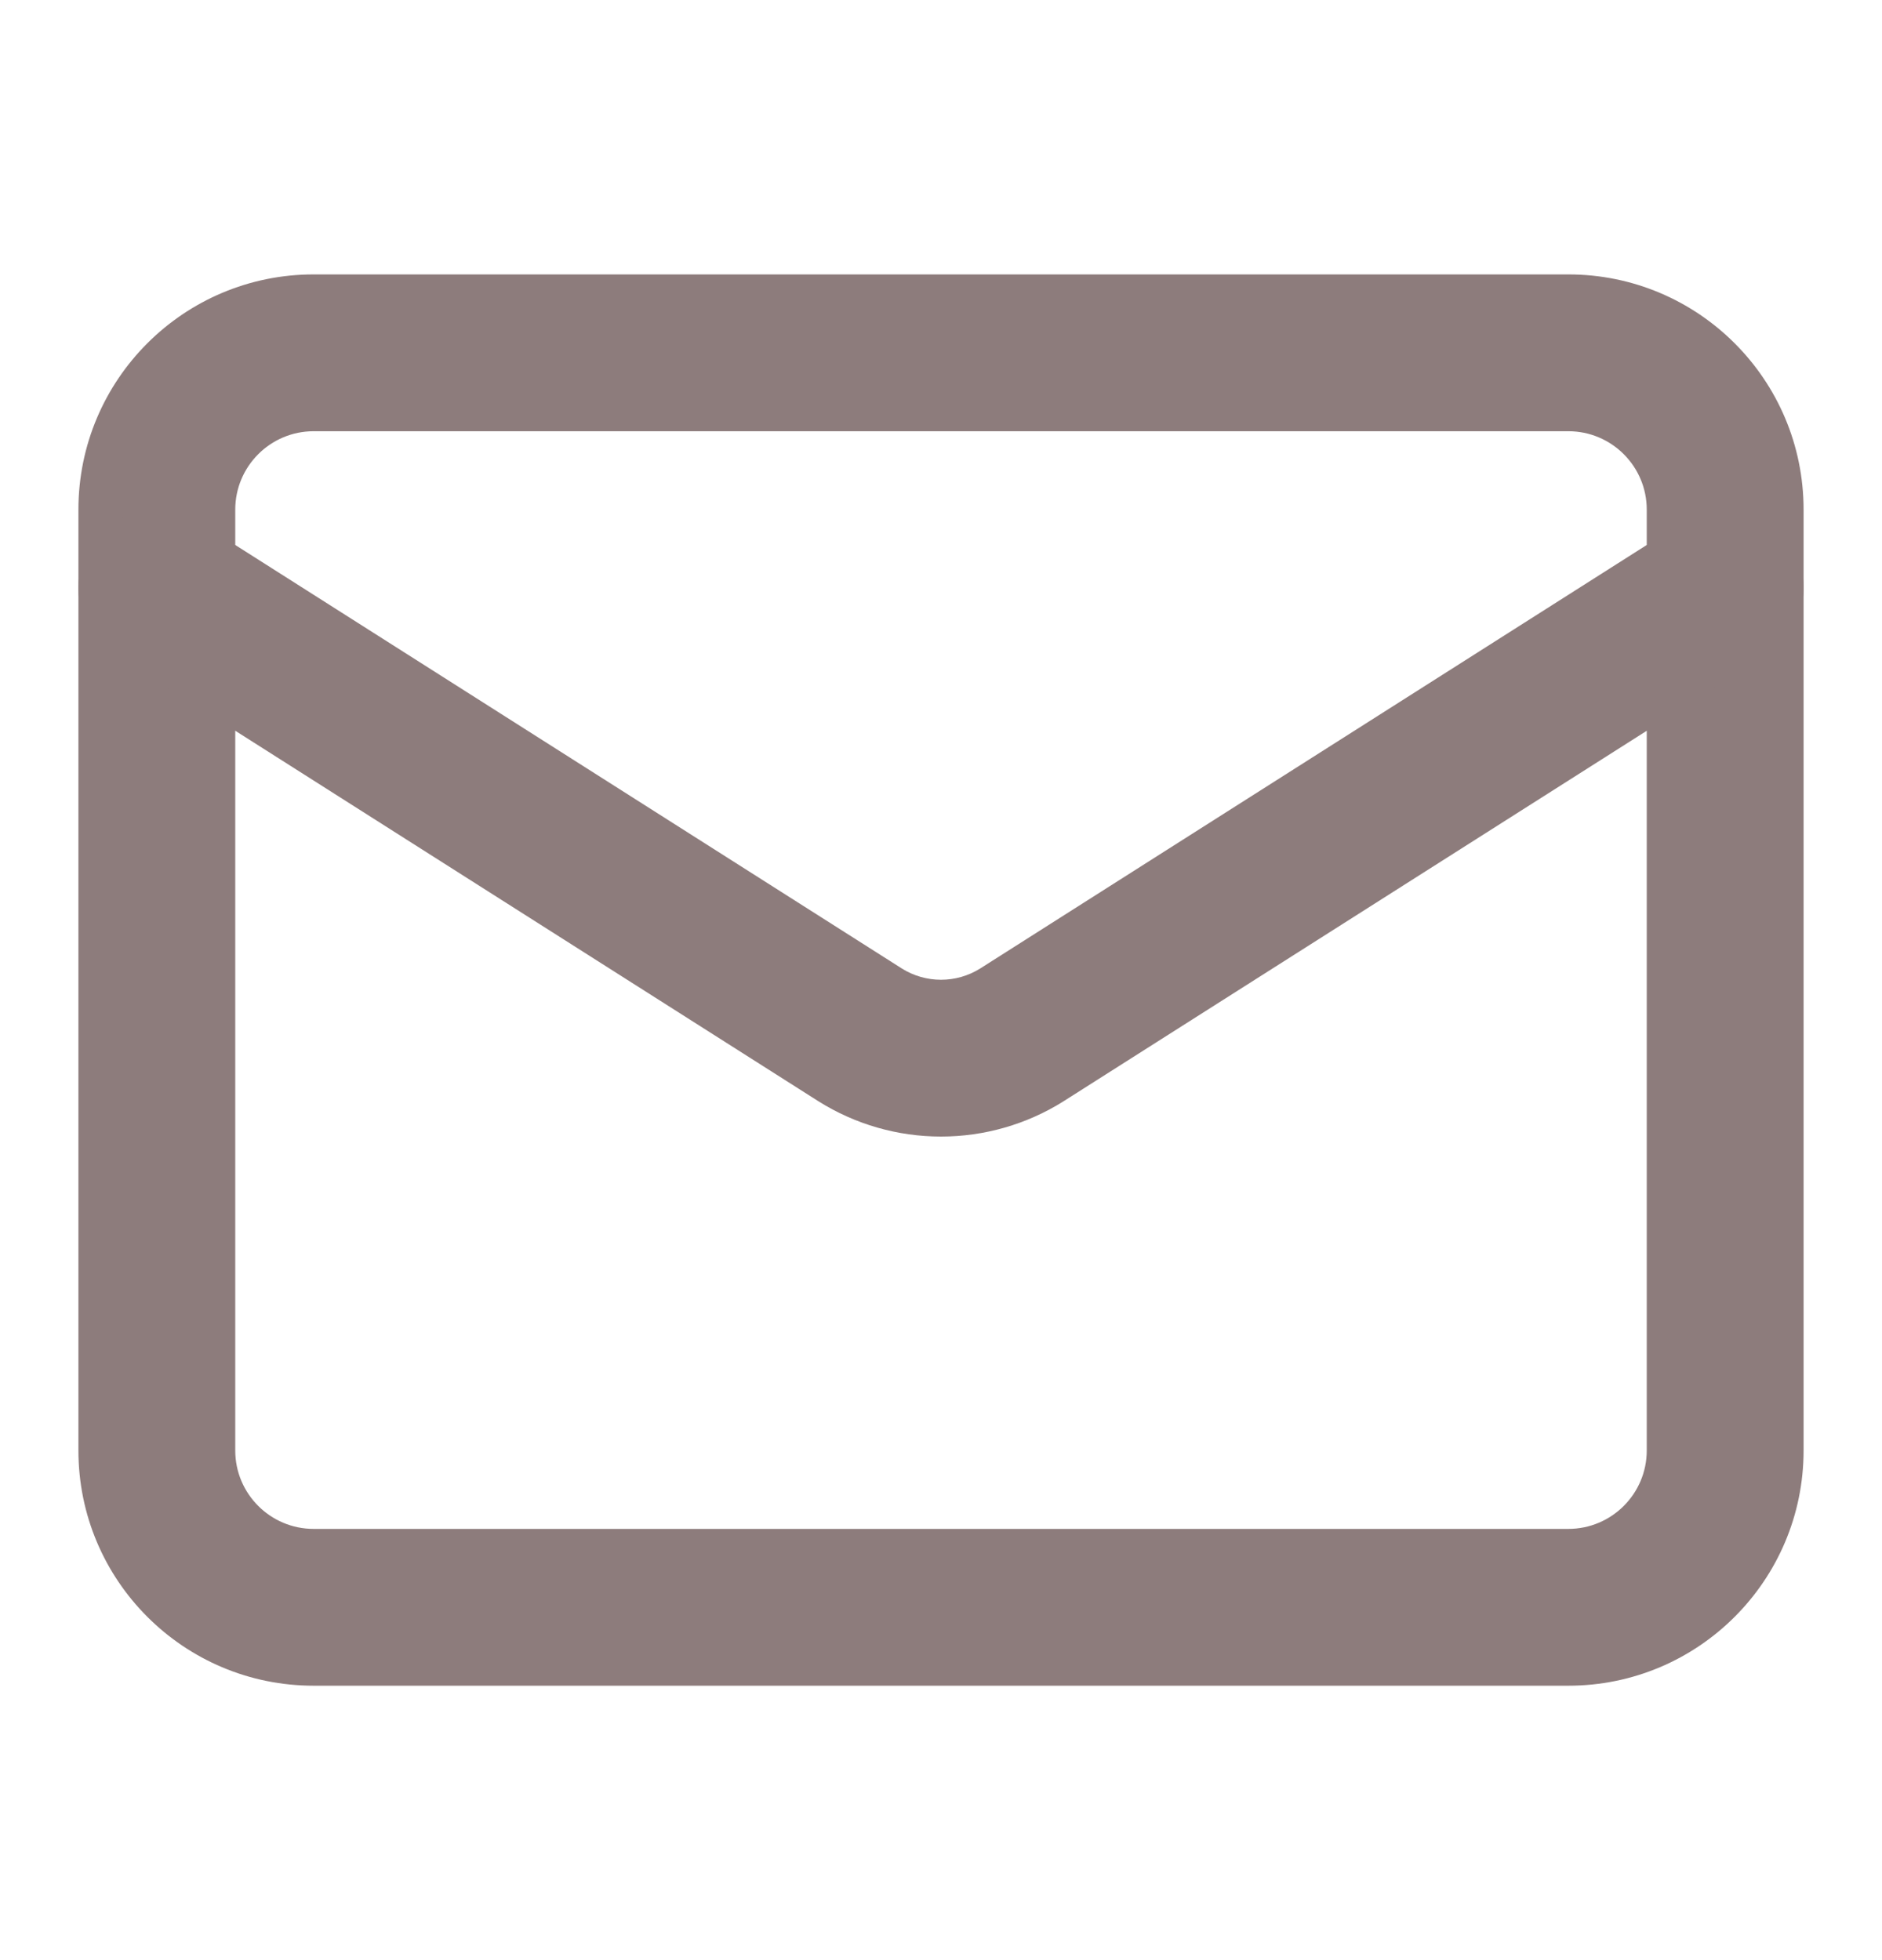
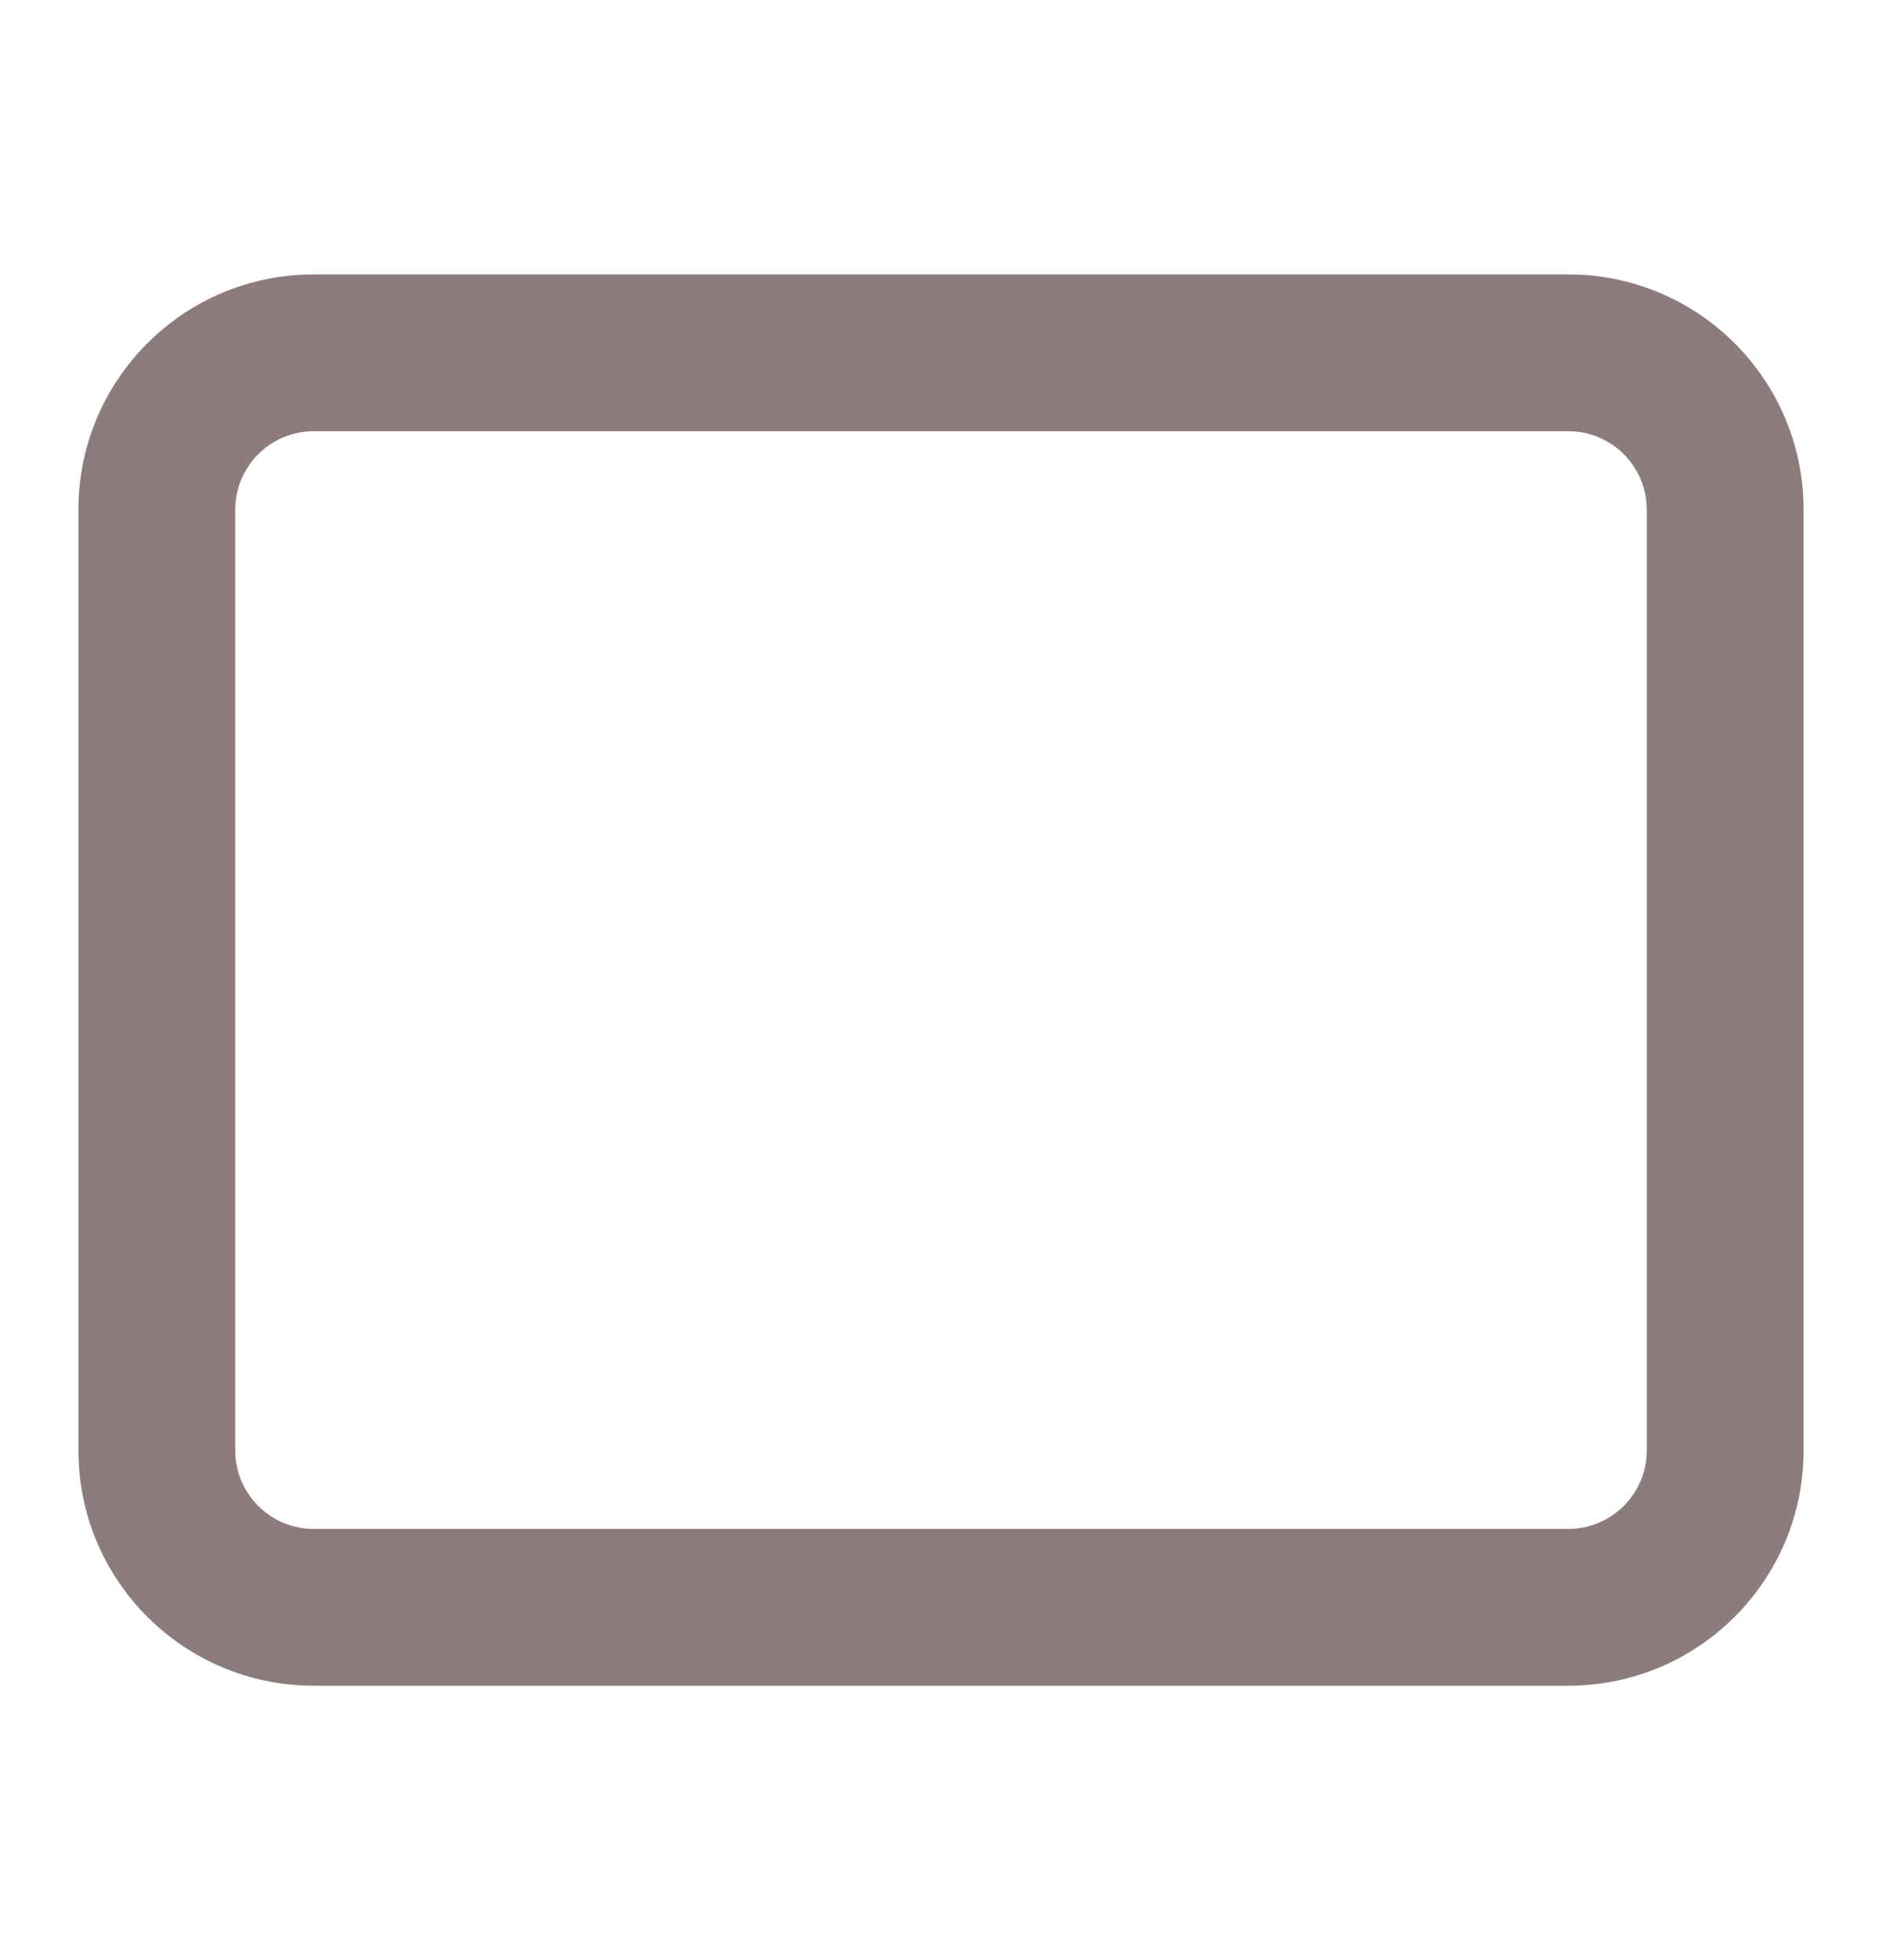
<svg xmlns="http://www.w3.org/2000/svg" width="24" height="25" viewBox="0 0 24 25" fill="none">
  <path fill-rule="evenodd" clip-rule="evenodd" d="M4 5.5C3.448 5.5 3 5.948 3 6.5V18.5C3 19.052 3.448 19.5 4 19.5H20C20.552 19.5 21 19.052 21 18.5V6.5C21 5.948 20.552 5.5 20 5.5H4ZM1 6.5C1 4.843 2.343 3.5 4 3.5H20C21.657 3.5 23 4.843 23 6.5V18.5C23 20.157 21.657 21.5 20 21.5H4C2.343 21.5 1 20.157 1 18.5V6.5Z" fill="#8D7C7C" />
-   <path fill-rule="evenodd" clip-rule="evenodd" d="M1.156 6.964C1.452 6.498 2.07 6.36 2.536 6.656L11.503 12.354C11.652 12.447 11.825 12.496 12 12.496C12.176 12.496 12.348 12.447 12.497 12.354C12.498 12.354 12.498 12.353 12.499 12.353L21.464 6.656C21.93 6.36 22.548 6.498 22.844 6.964C23.14 7.43 23.003 8.048 22.537 8.344L13.561 14.047C13.093 14.341 12.552 14.496 12 14.496C11.448 14.496 10.907 14.341 10.439 14.047L10.434 14.044L1.464 8.344C0.998 8.048 0.86 7.43 1.156 6.964Z" fill="#8D7C7C" />
</svg>